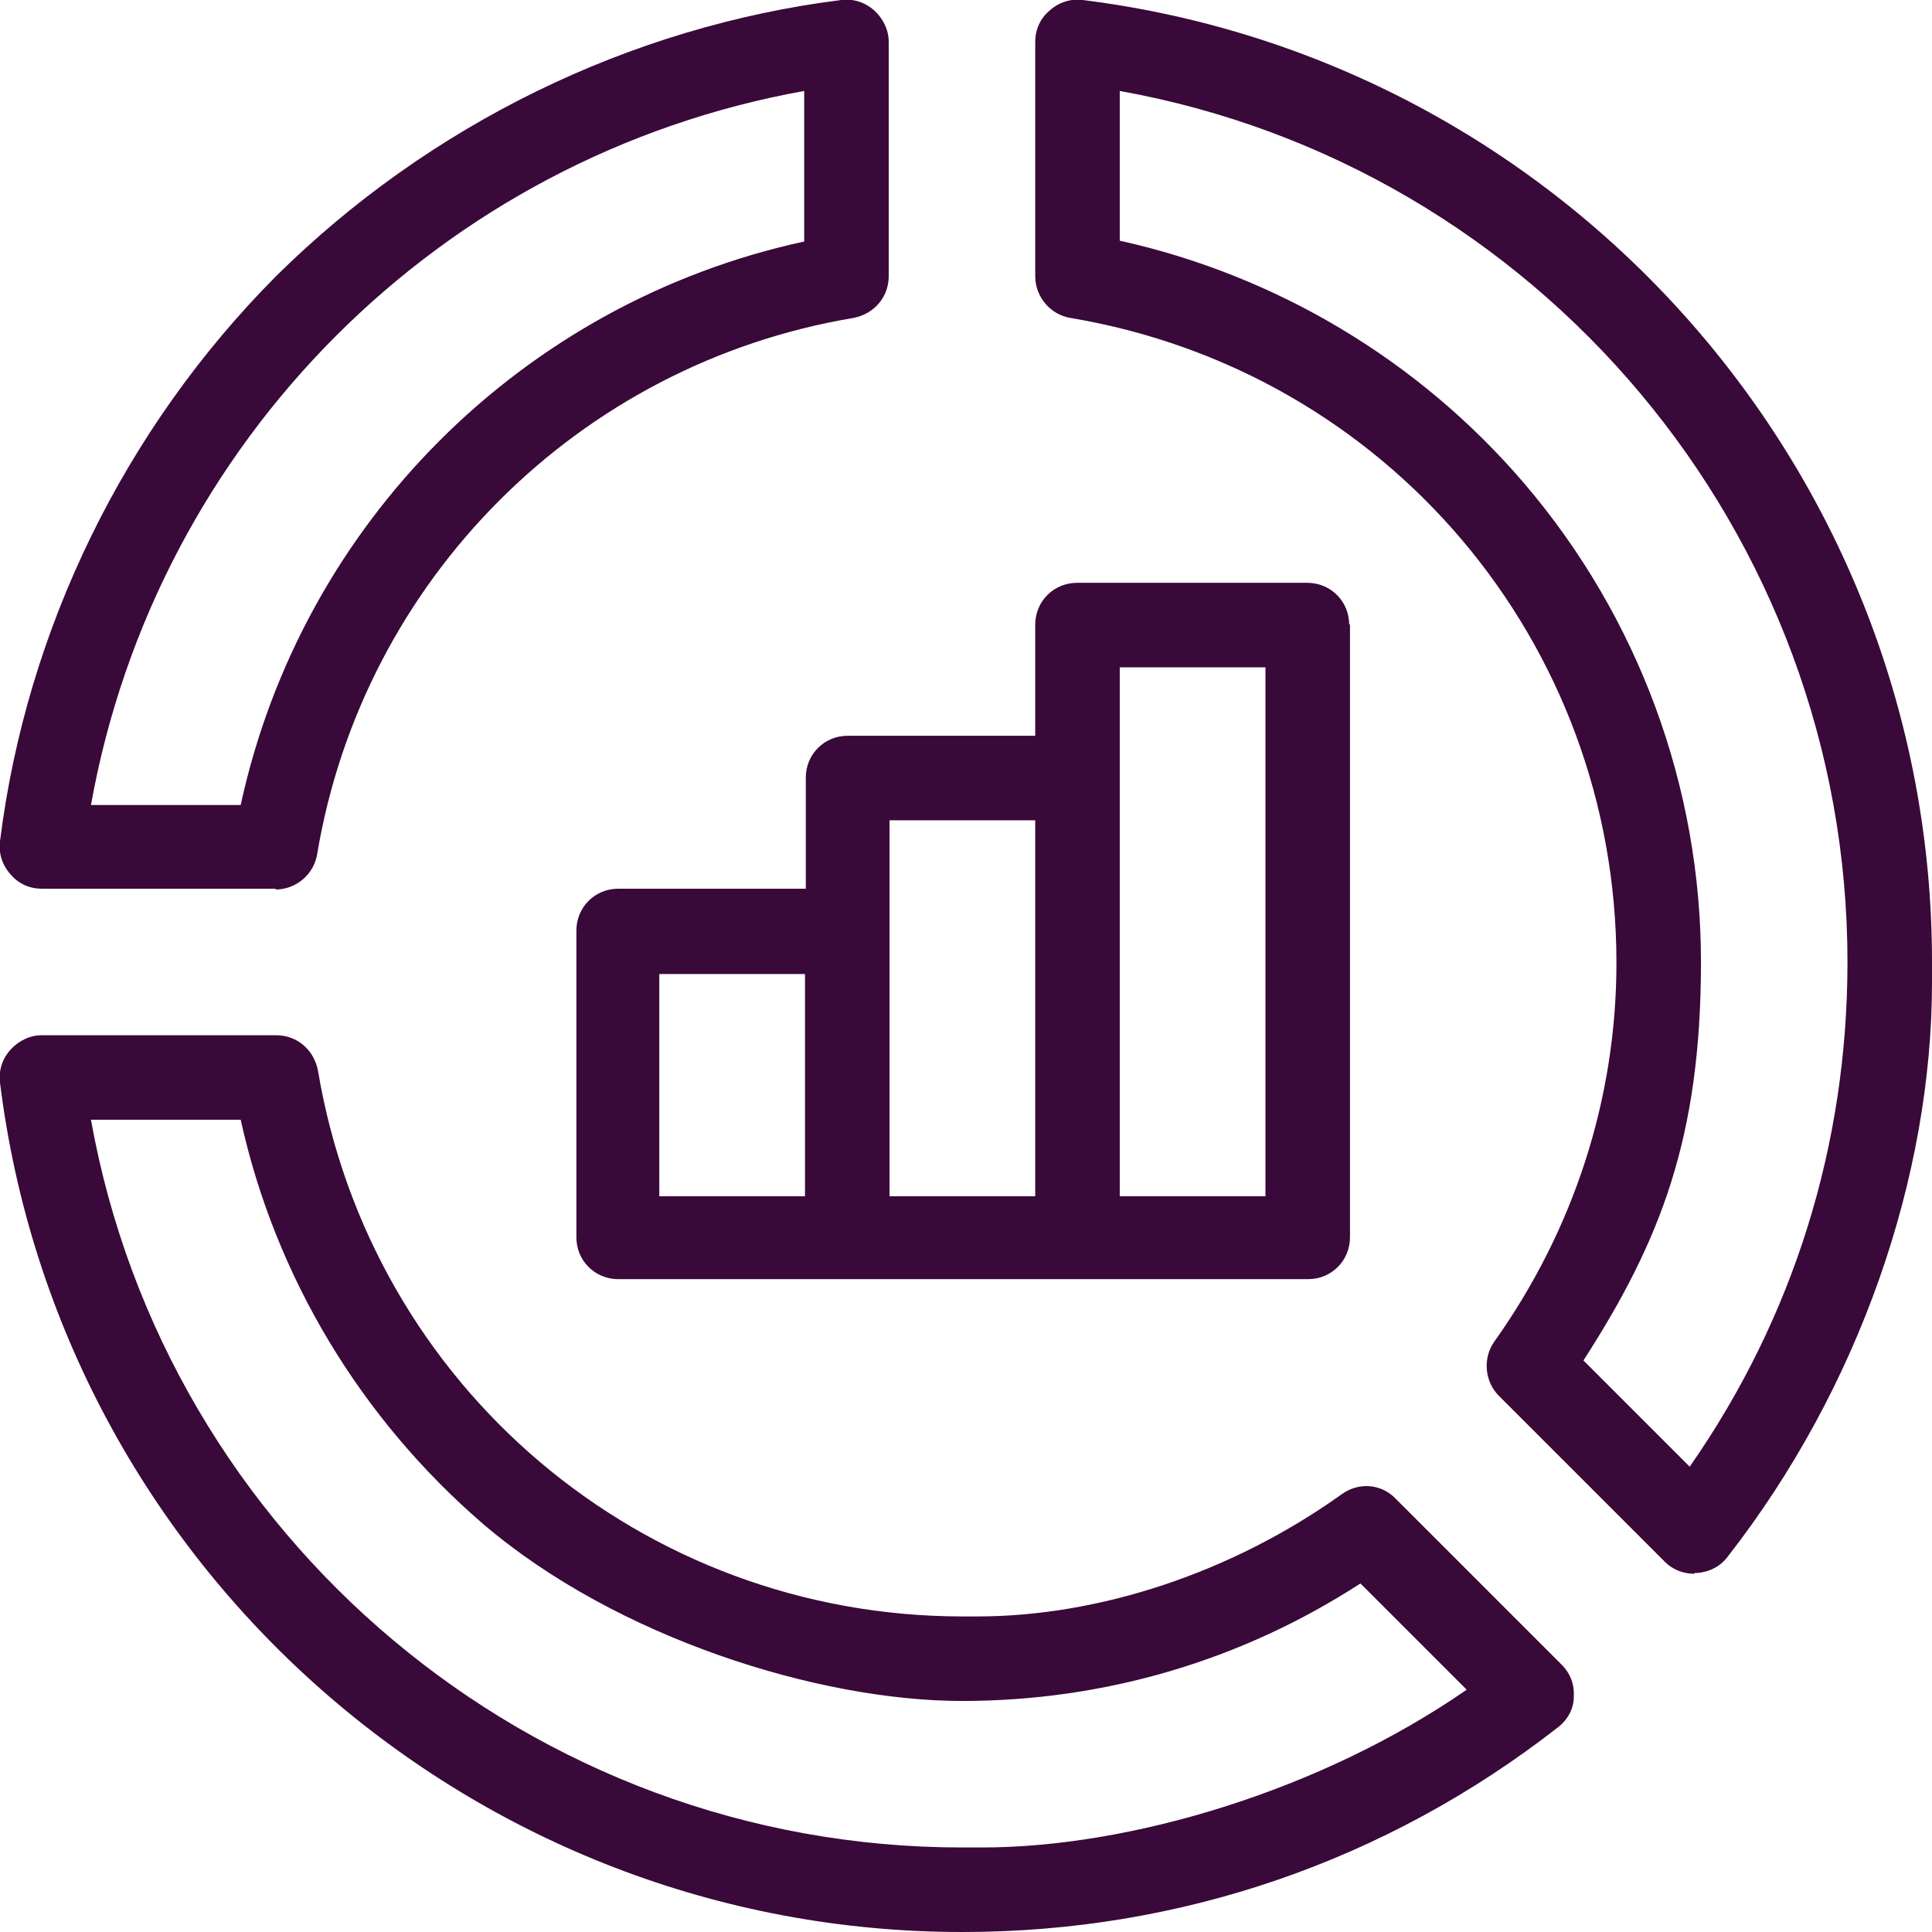
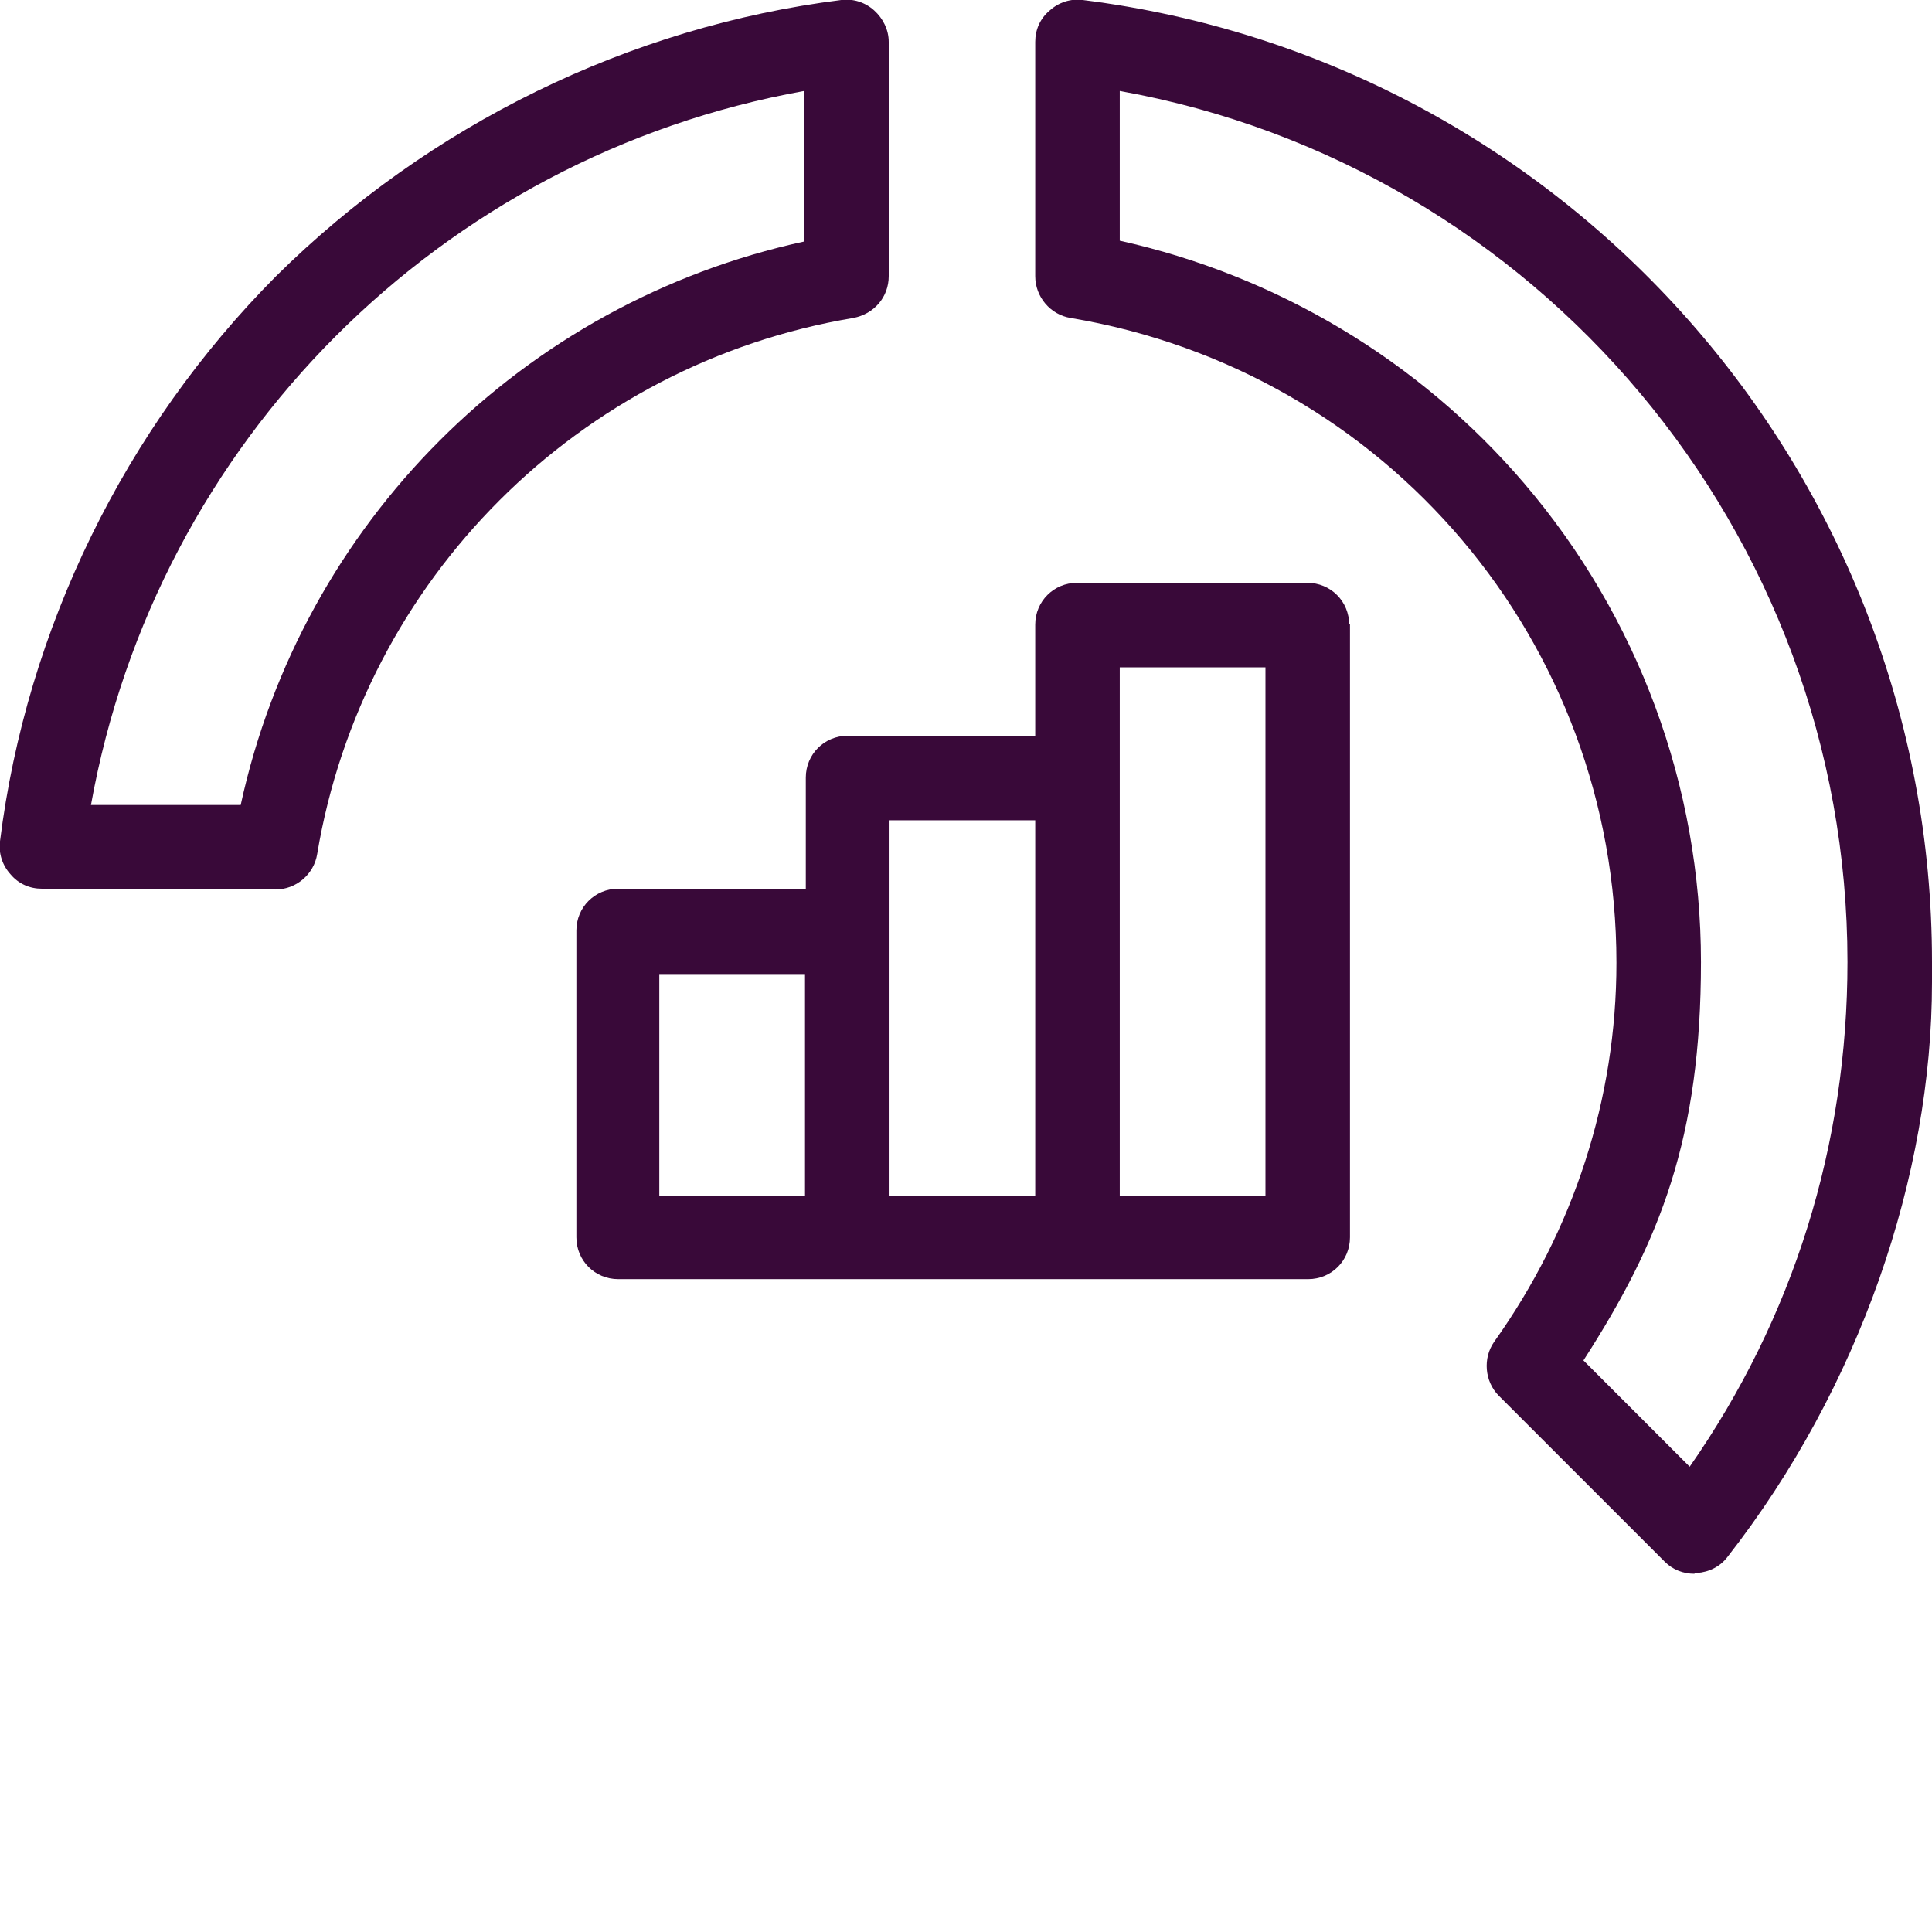
<svg xmlns="http://www.w3.org/2000/svg" version="1.1" viewBox="0 0 240 240">
  <defs>
    <style>
      .cls-1 {
        fill: #390939;
      }
    </style>
  </defs>
  <g>
    <g id="Layer_1">
      <g id="Capa_1">
        <g>
          <g>
            <path class="cls-1" d="M34.3,110.4H5.2c-1.5,0-2.9-.6-3.9-1.8C.3,107.5-.2,106,0,104.5c3.3-26.4,15.5-51.3,34.3-70.2C53.3,15.5,78.2,3.3,104.5,0c1.5-.2,3,.3,4.1,1.3,1.1,1,1.8,2.4,1.8,3.9v29.1c0,2.6-1.8,4.7-4.4,5.2-34.1,5.7-60.9,32.5-66.6,66.6-.4,2.5-2.6,4.4-5.2,4.4h0ZM11.3,100h18.6c7.6-35,35-62.4,70-70V11.3C54.8,19.4,19.4,54.8,11.3,100ZM105.2,34.3h0Z" />
-             <path class="cls-1" d="M119.5,240c-60.6,0-112-45.3-119.5-105.5-.2-1.5.3-3,1.3-4.1,1-1.1,2.4-1.8,3.9-1.8h29.1c2.6,0,4.7,1.8,5.2,4.4,6.6,39.3,40.3,67.8,80.1,67.8s1.2,0,1.8,0c15.1,0,31.6-5.4,45.3-15.2,2.1-1.5,4.9-1.3,6.7.6l20.6,20.6c1.1,1.1,1.6,2.5,1.5,4,0,1.5-.8,2.9-2,3.8-21.3,16.6-46.9,25.4-73.9,25.4h0ZM11.3,139.1c9.3,51.9,54.8,90.4,108.2,90.4s1.7,0,2.5,0c18.3,0,42-7,60.2-19.6l-13.2-13.2c-14.8,9.6-31.8,14.6-49.5,14.6s-42.9-7.8-59.5-22c-15.2-13.1-25.8-30.7-30.1-50.2H11.3Z" />
            <path class="cls-1" d="M210.5,195.5c-1.4,0-2.7-.5-3.7-1.5l-20.6-20.6c-1.8-1.8-2-4.7-.6-6.7,9.9-13.9,15.2-30.2,15.2-47.1,0-39.8-28.5-73.5-67.8-80.1-2.5-.4-4.4-2.6-4.4-5.2V5.2c0-1.5.6-2.9,1.8-3.9C131.5.3,133-.2,134.5,0c60.1,7.5,105.5,58.8,105.5,119.5s0,1.7,0,2.5c0,24.1-9,50.4-25.4,71.4-.9,1.2-2.3,1.9-3.8,2h-.3ZM196.7,169l13.2,13.2c12.9-18.5,19.6-40,19.6-62.7,0-53.4-38.5-98.9-90.4-108.2v18.6c19.4,4.3,37.1,14.8,50.2,30.1,14.2,16.6,22,37.7,22,59.5s-5,34.6-14.6,49.5Z" />
          </g>
          <path class="cls-1" d="M167.6,77.6c0-2.9-2.3-5.2-5.2-5.2h-28.6c-2.9,0-5.2,2.3-5.2,5.2v5.2h0v8.6h-23.3c-2.9,0-5.2,2.3-5.2,5.2v13.8h-23.3c-2.9,0-5.2,2.3-5.2,5.2v38.1c0,2.9,2.3,5.2,5.2,5.2h85.7c2.9,0,5.2-2.3,5.2-5.2v-76.2h0ZM100,148.6h-18.1v-27.6h18.1v27.6ZM128.6,148.6h-18.1v-46.7h18.1v46.7ZM139.1,148.6v-65.7h18.1v65.7h-18.1Z" />
        </g>
      </g>
    </g>
  </g>
</svg>